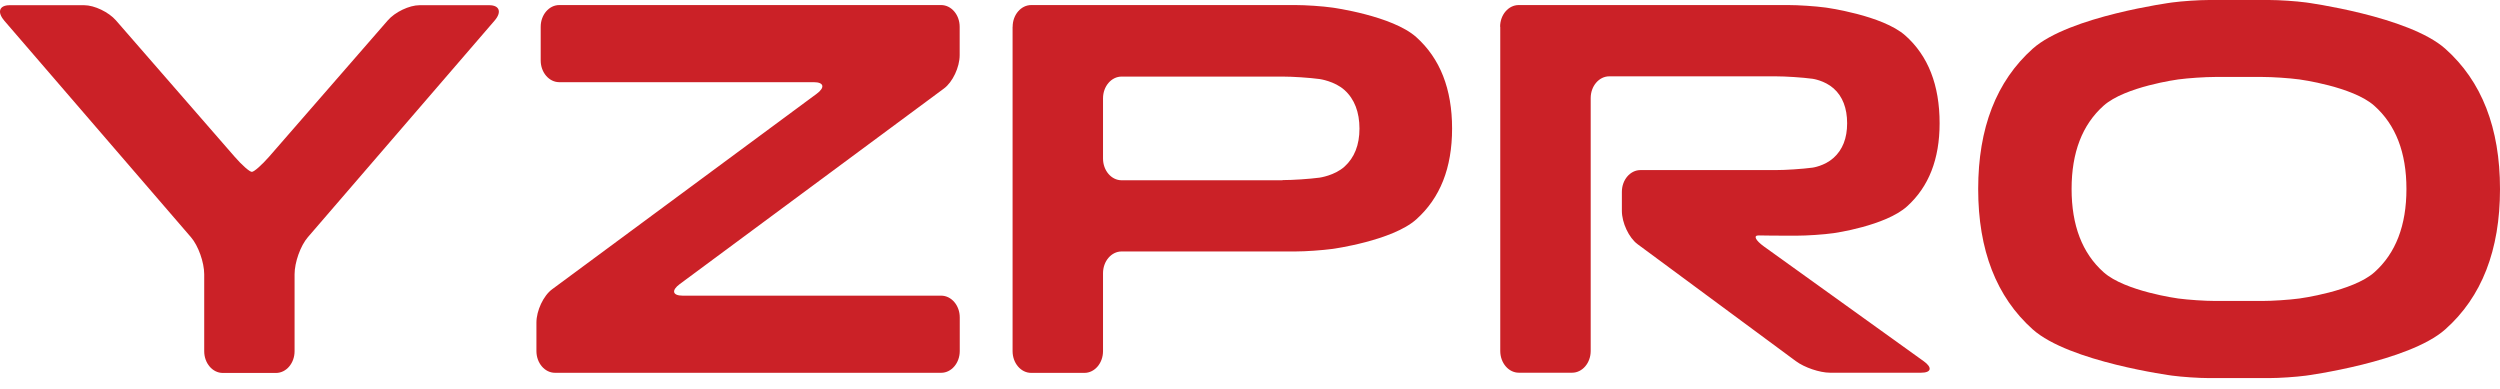
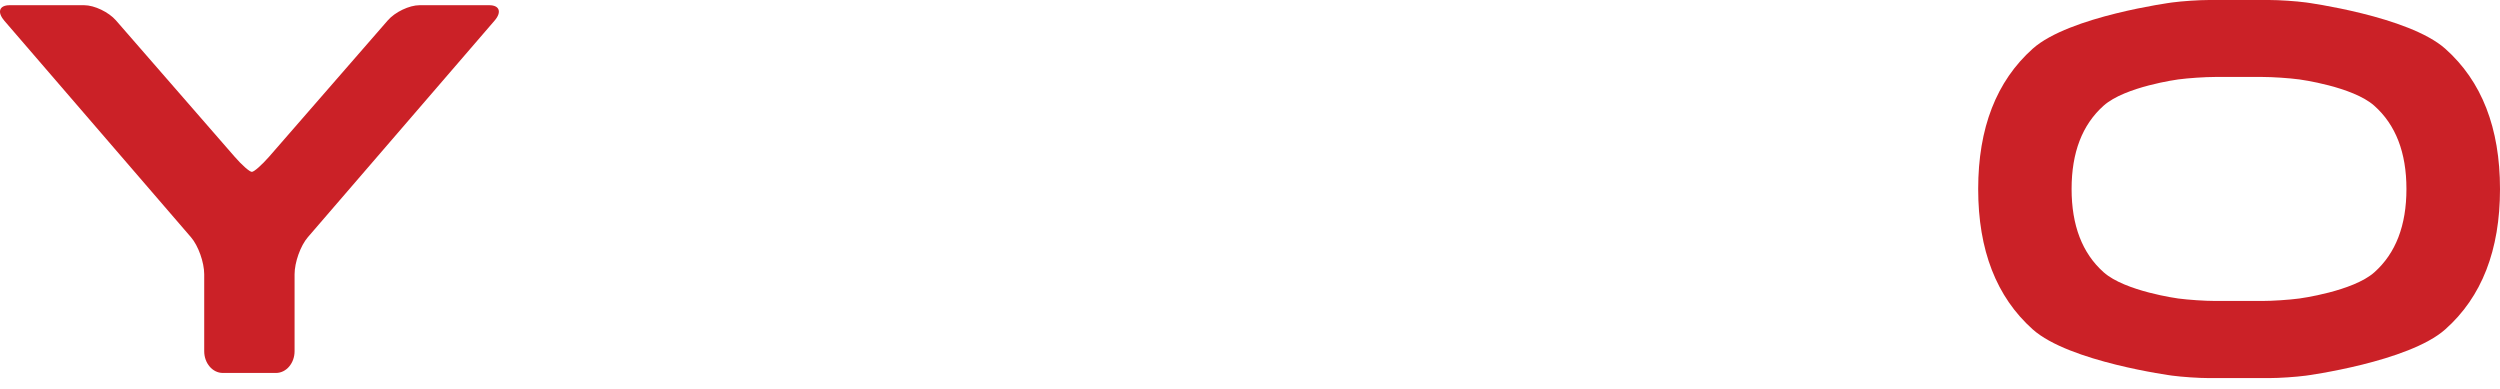
<svg xmlns="http://www.w3.org/2000/svg" width="212" height="33" viewBox="0 0 212 33" fill="none">
  <path d="M0.355 1.738C-0.26 1.025 -0.057 0.442 0.811 0.442H7.139C8.006 0.442 9.218 1.025 9.833 1.73L19.894 13.286C20.509 13.998 21.167 14.574 21.358 14.574C21.549 14.574 22.201 13.991 22.822 13.286L32.883 1.73C33.498 1.018 34.716 0.442 35.577 0.442H41.493C42.361 0.442 42.564 1.025 41.949 1.738L26.1 20.121C25.485 20.834 24.98 22.244 24.98 23.258V29.785C24.98 30.799 24.273 31.626 23.406 31.626H18.892C18.025 31.626 17.317 30.799 17.317 29.785V23.258C17.317 22.244 16.813 20.834 16.198 20.121L0.349 1.738H0.355Z" fill="#CB2127" />
-   <path d="M69.252 7.955C69.984 7.415 69.874 6.969 69.007 6.969H47.426C46.559 6.969 45.851 6.142 45.851 5.127V2.271C45.851 1.256 46.559 0.429 47.426 0.429H79.806C80.673 0.429 81.38 1.256 81.38 2.271V4.681C81.38 5.696 80.784 6.962 80.052 7.502L57.647 24.087C56.915 24.626 57.026 25.072 57.893 25.072H79.812C80.679 25.072 81.387 25.9 81.387 26.914V29.771C81.387 30.785 80.679 31.613 79.812 31.613H47.063C46.196 31.613 45.489 30.785 45.489 29.771V27.353C45.489 26.339 46.085 25.072 46.817 24.533L69.259 7.948L69.252 7.955Z" fill="#CB2127" />
-   <path d="M85.873 2.271C85.873 1.256 86.581 0.429 87.448 0.429H109.859C110.726 0.429 112.134 0.522 112.995 0.645C112.995 0.645 118.069 1.335 120.099 3.148C122.122 4.962 123.137 7.545 123.137 10.898C123.137 14.251 122.122 16.791 120.099 18.604C118.069 20.417 112.995 21.108 112.995 21.108C112.134 21.223 110.726 21.324 109.859 21.324H95.111C94.243 21.324 93.536 22.151 93.536 23.166V29.778C93.536 30.793 92.829 31.62 91.962 31.62H87.442C86.574 31.62 85.867 30.793 85.867 29.778V2.278L85.873 2.271ZM108.764 15.272C109.631 15.272 111.039 15.179 111.9 15.064C111.9 15.064 113.174 14.891 114.016 14.128C114.859 13.366 115.283 12.286 115.283 10.905C115.283 9.523 114.865 8.401 114.016 7.638C113.174 6.876 111.9 6.703 111.9 6.703C111.039 6.588 109.631 6.494 108.764 6.494H95.111C94.243 6.494 93.536 7.322 93.536 8.336V13.445C93.536 14.459 94.243 15.287 95.111 15.287H108.764V15.272Z" fill="#CB2127" />
-   <path d="M127.209 2.271C127.209 1.256 127.916 0.429 128.784 0.429H151.65C152.517 0.429 153.925 0.522 154.786 0.637C154.786 0.637 159.626 1.285 161.57 3.012C163.507 4.731 164.479 7.214 164.479 10.452C164.479 13.488 163.563 15.834 161.724 17.496C159.885 19.158 155.506 19.769 155.506 19.769C154.645 19.892 153.236 19.985 152.369 19.985H151.631C150.764 19.985 149.651 19.978 149.153 19.964C148.655 19.949 148.851 20.374 149.589 20.906L163.144 30.641C163.882 31.174 163.778 31.606 162.911 31.606H155.186C154.319 31.606 153.015 31.167 152.283 30.62L138.864 20.705C138.132 20.165 137.535 18.892 137.535 17.884V16.265C137.535 15.251 138.243 14.423 139.11 14.423H150.573C151.441 14.423 152.849 14.33 153.71 14.215C153.71 14.215 154.719 14.078 155.487 13.387C156.256 12.697 156.637 11.718 156.637 10.452C156.637 9.185 156.256 8.171 155.487 7.494C154.719 6.818 153.71 6.681 153.71 6.681C152.849 6.566 151.441 6.473 150.573 6.473H136.465C135.598 6.473 134.891 7.3 134.891 8.315V29.764C134.891 30.778 134.183 31.606 133.316 31.606H128.796C127.929 31.606 127.222 30.778 127.222 29.764V2.263L127.209 2.271Z" fill="#CB2127" />
  <path d="M172.375 27.932C169.294 25.176 167.75 21.212 167.75 16.031C167.75 10.85 169.294 6.886 172.375 4.13C175.462 1.374 184.195 0.209 184.195 0.209C185.056 0.094 186.465 0 187.332 0H192.418C193.285 0 194.694 0.094 195.555 0.209C195.555 0.209 204.257 1.374 207.357 4.13C210.456 6.886 212 10.85 212 16.031C212 21.212 210.456 25.183 207.357 27.932C204.257 30.688 195.555 31.853 195.555 31.853C194.694 31.968 193.285 32.062 192.418 32.062H187.332C186.465 32.062 185.056 31.968 184.195 31.853C184.195 31.853 175.462 30.688 172.375 27.932ZM201.348 23.089C203.162 21.471 204.066 19.118 204.066 16.024C204.066 12.93 203.156 10.577 201.33 8.958C199.503 7.339 194.983 6.735 194.983 6.735C194.122 6.62 192.713 6.526 191.846 6.526H187.855C186.988 6.526 185.579 6.62 184.718 6.735C184.718 6.735 180.204 7.339 178.39 8.958C176.575 10.577 175.671 12.93 175.671 16.024C175.671 19.118 176.575 21.471 178.39 23.089C180.204 24.708 184.718 25.313 184.718 25.313C185.579 25.428 186.988 25.521 187.855 25.521H191.846C192.713 25.521 194.122 25.428 194.983 25.313C194.983 25.313 199.534 24.708 201.348 23.089Z" fill="#CB2127" />
</svg>